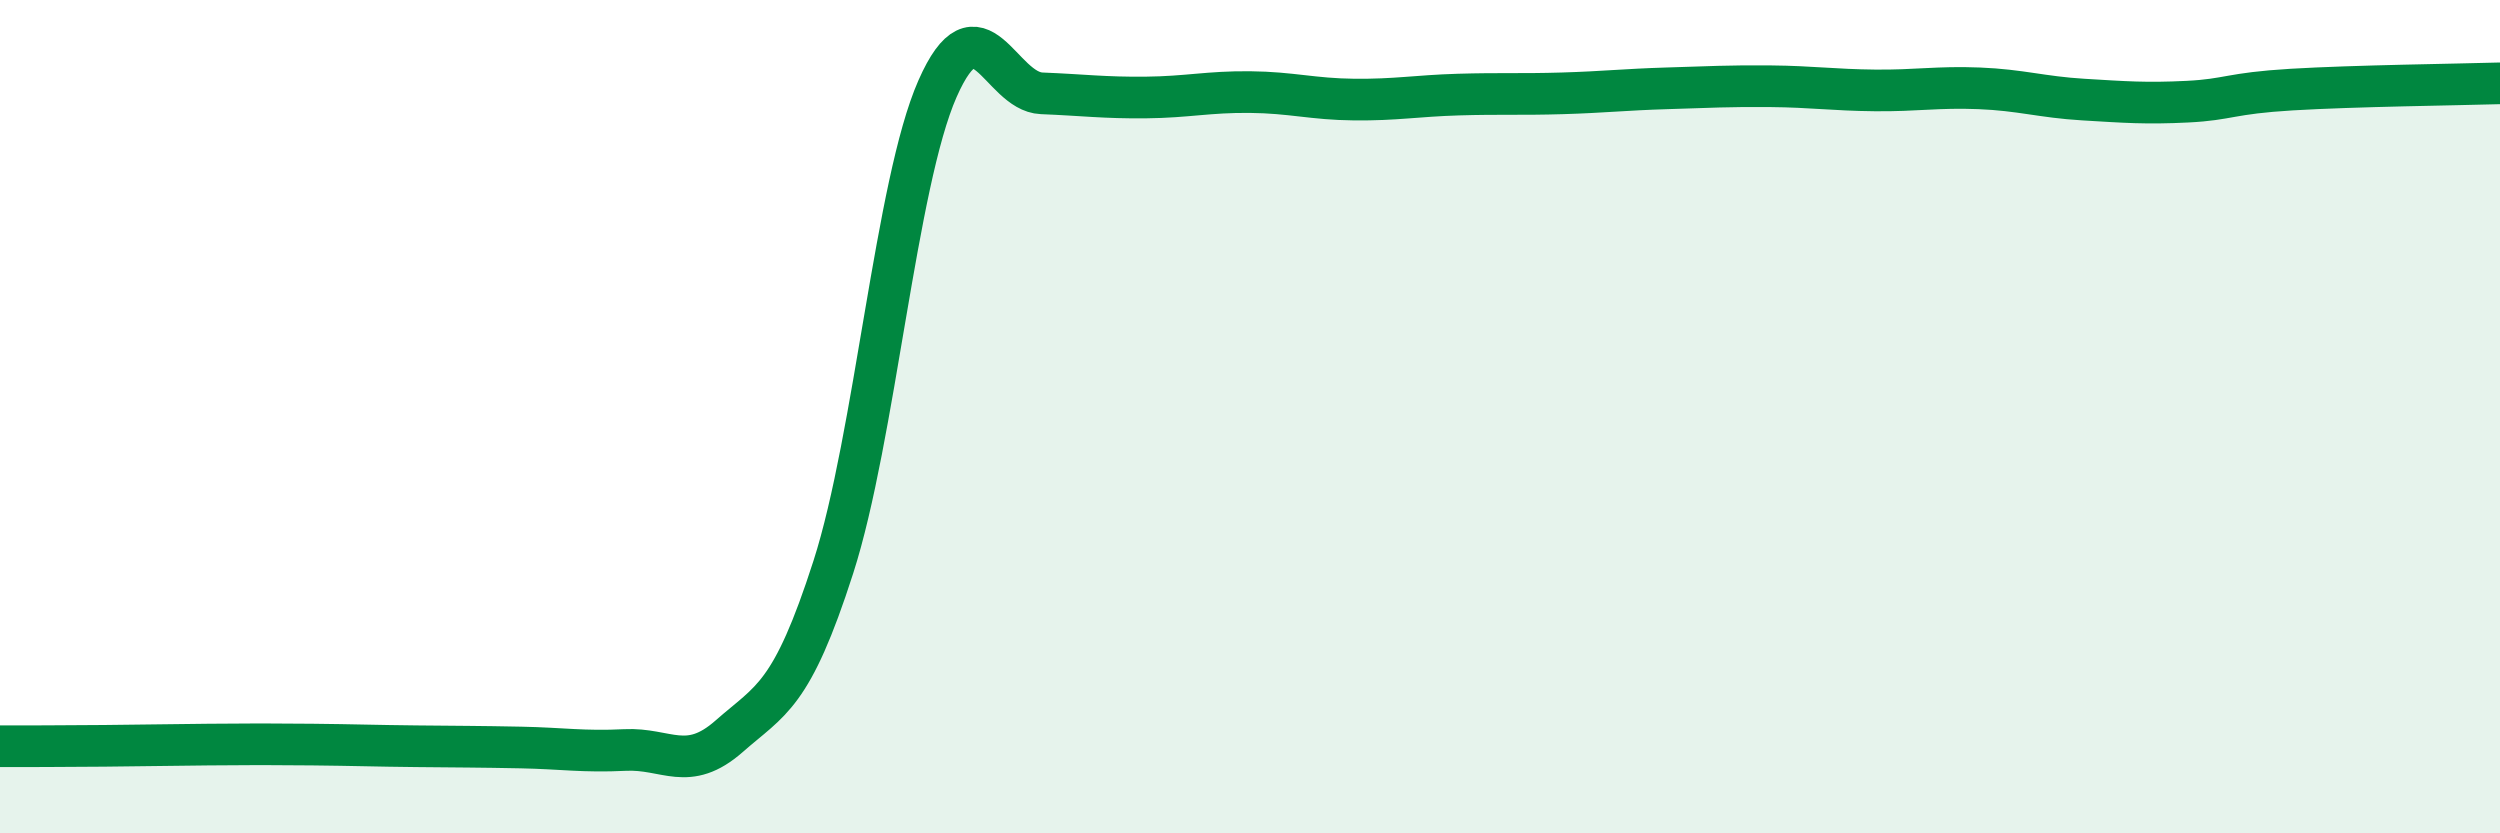
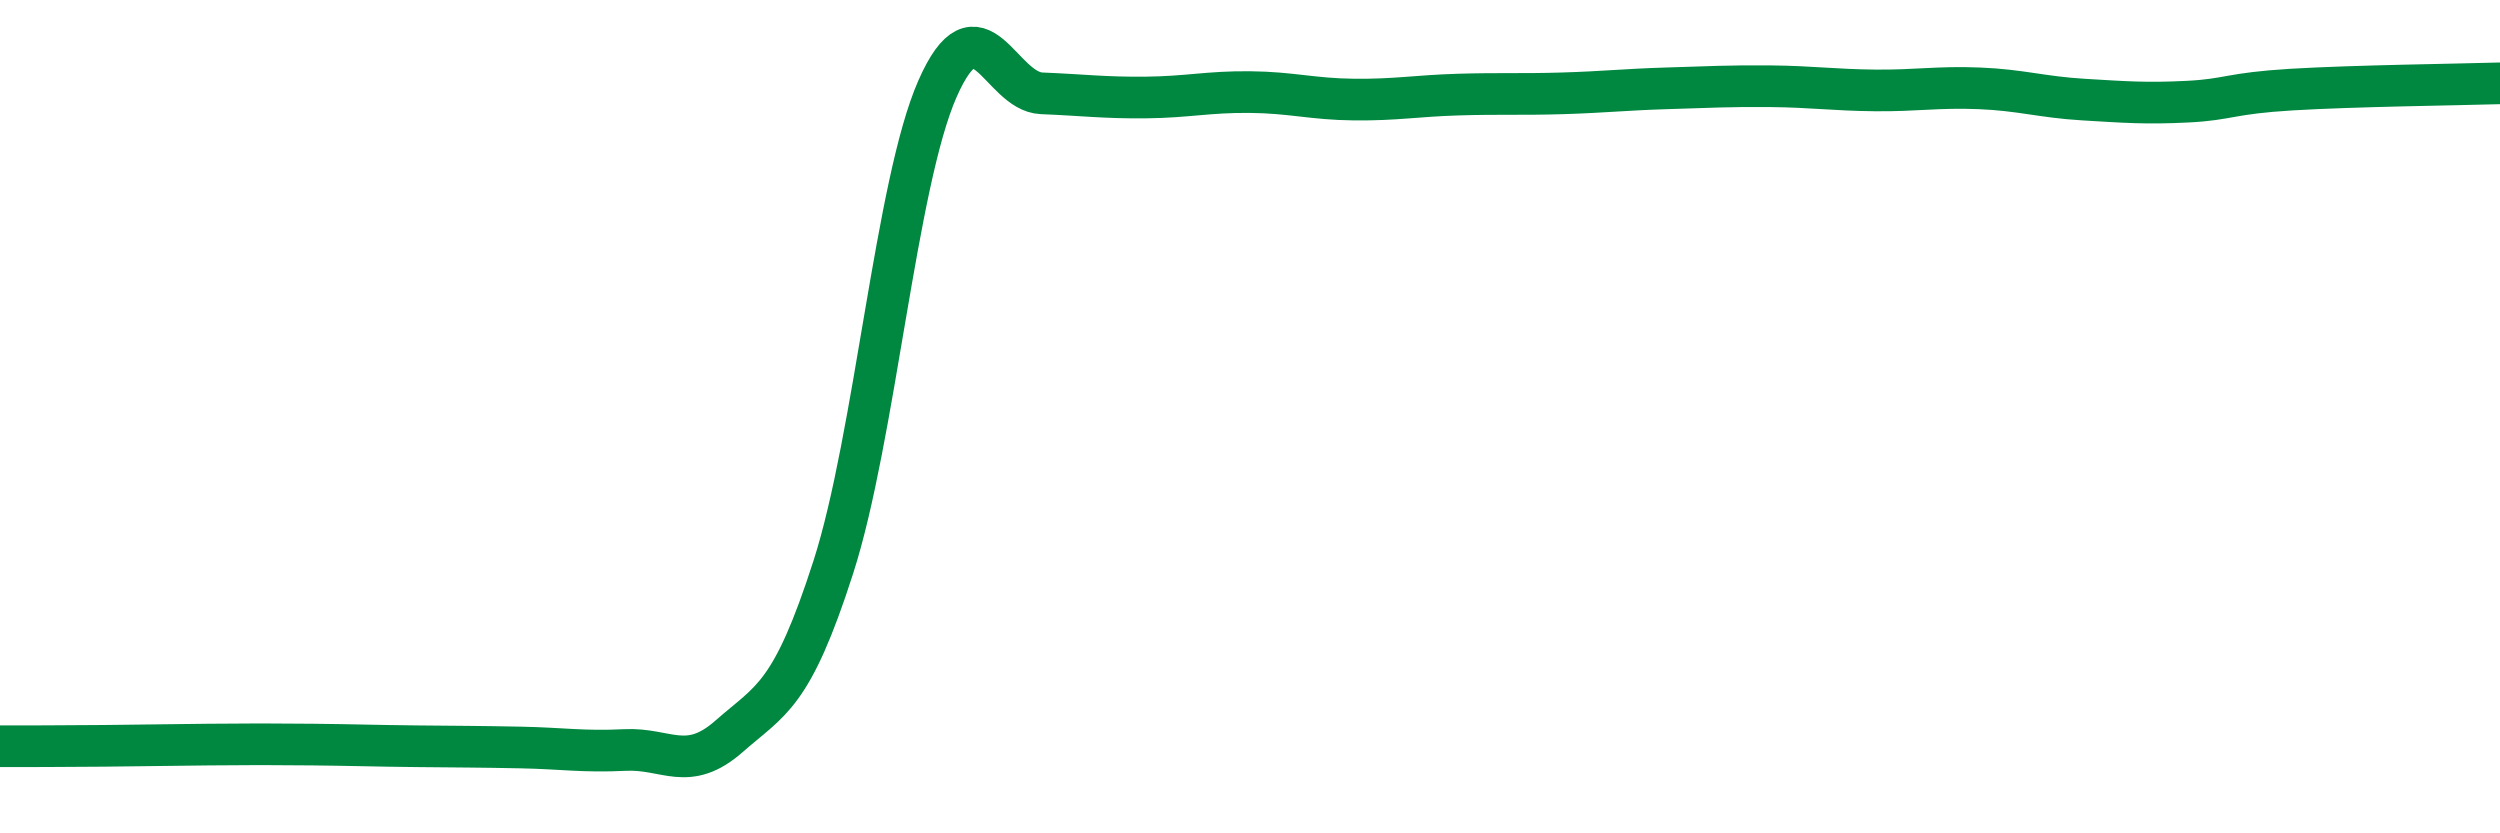
<svg xmlns="http://www.w3.org/2000/svg" width="60" height="20" viewBox="0 0 60 20">
-   <path d="M 0,17.91 C 0.5,17.91 1.5,17.91 2.5,17.9 C 3.5,17.89 4,17.88 5,17.87 C 6,17.86 6.5,17.86 7.5,17.87 C 8.5,17.88 9,17.9 10,17.91 C 11,17.92 11.5,17.92 12.5,17.94 C 13.5,17.96 14,18.05 15,18 C 16,17.95 16.5,18.55 17.5,17.67 C 18.5,16.79 19,16.72 20,13.61 C 21,10.5 21.5,4.4 22.5,2.13 C 23.5,-0.14 24,2.2 25,2.24 C 26,2.28 26.5,2.35 27.5,2.34 C 28.5,2.33 29,2.2 30,2.21 C 31,2.22 31.5,2.38 32.5,2.39 C 33.5,2.4 34,2.3 35,2.27 C 36,2.24 36.5,2.27 37.5,2.24 C 38.5,2.21 39,2.15 40,2.12 C 41,2.09 41.5,2.06 42.5,2.07 C 43.5,2.08 44,2.16 45,2.17 C 46,2.18 46.5,2.08 47.5,2.12 C 48.5,2.16 49,2.33 50,2.39 C 51,2.45 51.5,2.49 52.5,2.44 C 53.5,2.39 53.5,2.24 55,2.15 C 56.5,2.06 59,2.03 60,2L60 20L0 20Z" fill="#008740" opacity="0.1" stroke-linecap="round" stroke-linejoin="round" />
  <path d="M 0,17.91 C 0.5,17.91 1.5,17.91 2.5,17.9 C 3.5,17.89 4,17.88 5,17.87 C 6,17.86 6.5,17.86 7.5,17.87 C 8.5,17.88 9,17.9 10,17.91 C 11,17.92 11.5,17.92 12.5,17.94 C 13.5,17.96 14,18.05 15,18 C 16,17.95 16.5,18.55 17.5,17.67 C 18.5,16.79 19,16.72 20,13.61 C 21,10.5 21.5,4.4 22.5,2.13 C 23.5,-0.14 24,2.2 25,2.24 C 26,2.28 26.5,2.35 27.5,2.34 C 28.5,2.33 29,2.2 30,2.21 C 31,2.22 31.5,2.38 32.5,2.39 C 33.5,2.4 34,2.3 35,2.27 C 36,2.24 36.5,2.27 37.5,2.24 C 38.5,2.21 39,2.15 40,2.12 C 41,2.09 41.5,2.06 42.5,2.07 C 43.5,2.08 44,2.16 45,2.17 C 46,2.18 46.5,2.08 47.5,2.12 C 48.5,2.16 49,2.33 50,2.39 C 51,2.45 51.5,2.49 52.5,2.44 C 53.5,2.39 53.5,2.24 55,2.15 C 56.5,2.06 59,2.03 60,2" stroke="#008740" stroke-width="1" fill="none" stroke-linecap="round" stroke-linejoin="round" />
</svg>